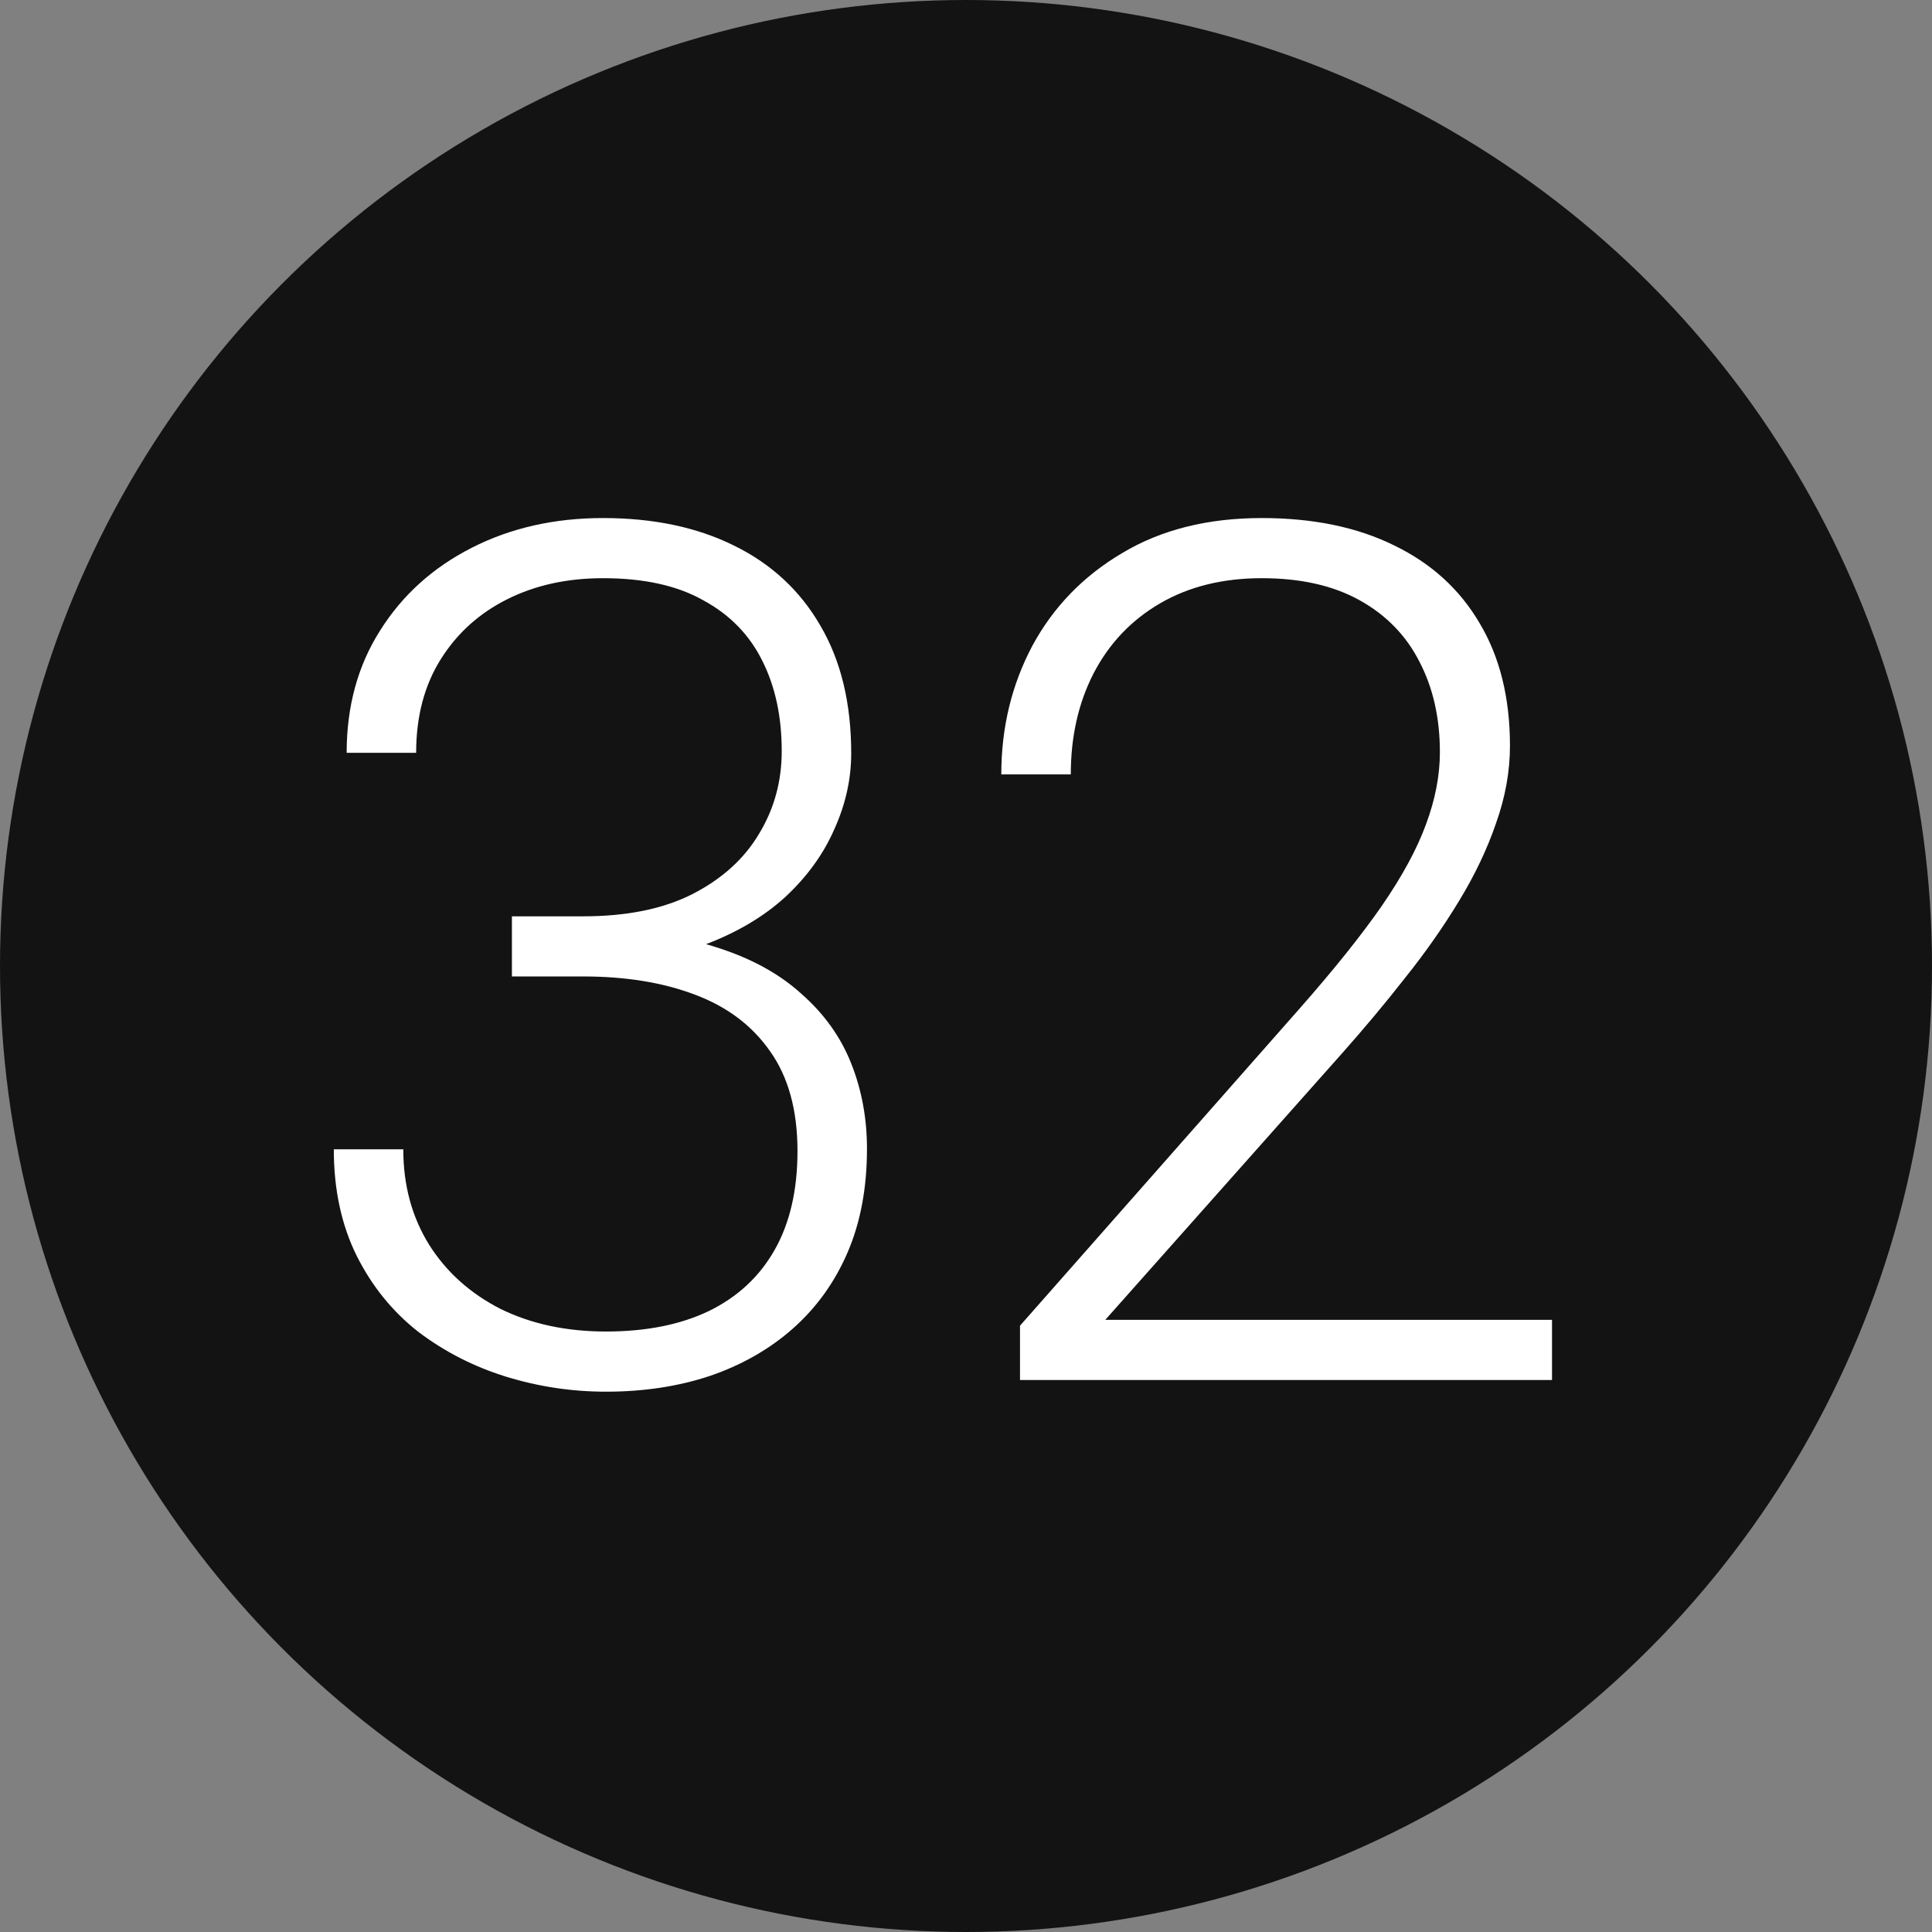
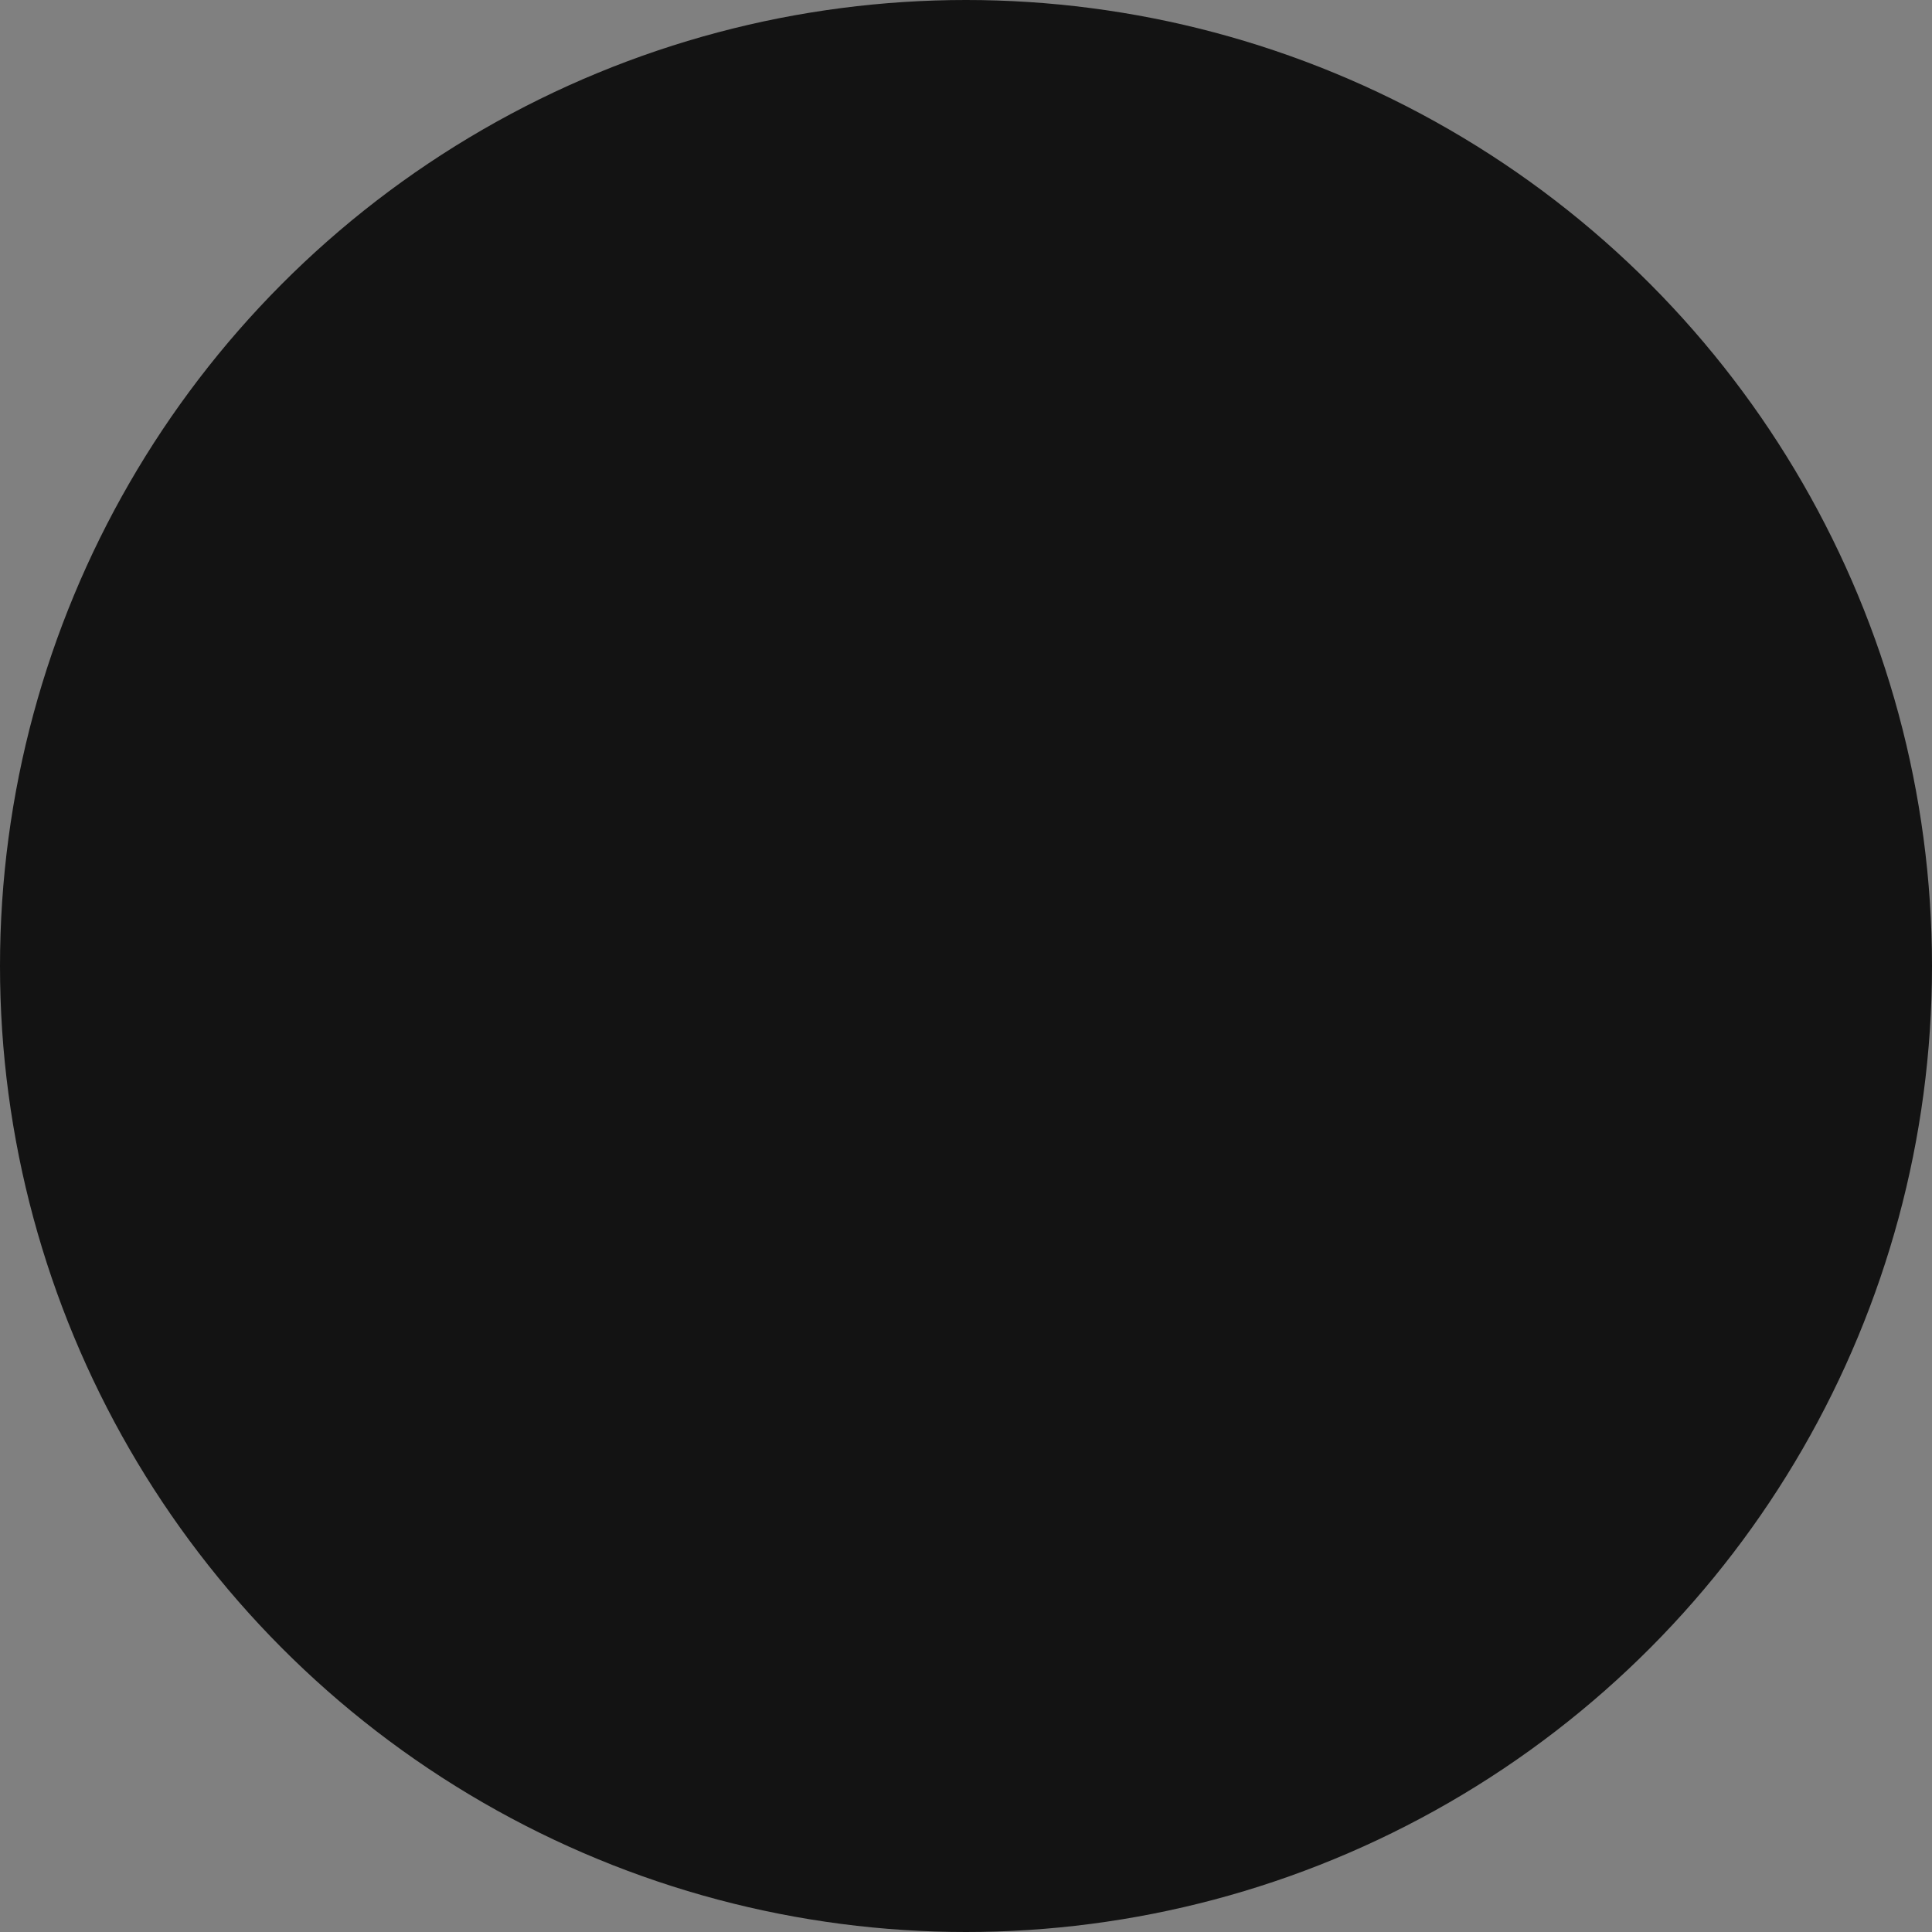
<svg xmlns="http://www.w3.org/2000/svg" width="63" height="63" viewBox="0 0 63 63" fill="none">
  <rect x="0" y="0" width="63" height="63" fill="#808080" stroke="none" />
  <circle cx="31.5" cy="31.5" r="31.5" fill="#131313" />
-   <path d="M16.693 29.88H19.017C20.439 29.88 21.625 29.639 22.578 29.156C23.543 28.661 24.266 28.007 24.748 27.195C25.244 26.382 25.491 25.481 25.491 24.491C25.491 23.373 25.282 22.396 24.863 21.558C24.444 20.707 23.803 20.047 22.939 19.578C22.089 19.095 20.997 18.854 19.664 18.854C18.496 18.854 17.455 19.082 16.541 19.54C15.627 19.997 14.903 20.65 14.37 21.501C13.837 22.352 13.57 23.367 13.57 24.548H11.304C11.304 23.037 11.666 21.71 12.39 20.568C13.113 19.413 14.11 18.511 15.379 17.864C16.649 17.216 18.077 16.893 19.664 16.893C21.302 16.893 22.724 17.191 23.93 17.788C25.148 18.384 26.088 19.254 26.748 20.396C27.421 21.539 27.757 22.929 27.757 24.567C27.757 25.405 27.573 26.23 27.205 27.043C26.85 27.855 26.316 28.591 25.605 29.252C24.895 29.899 24.012 30.419 22.959 30.813C21.905 31.206 20.68 31.403 19.283 31.403H16.693V29.88ZM16.693 31.841V30.337H19.283C20.87 30.337 22.229 30.521 23.358 30.889C24.488 31.245 25.415 31.752 26.139 32.413C26.875 33.06 27.415 33.815 27.757 34.679C28.1 35.542 28.271 36.469 28.271 37.459C28.271 38.728 28.062 39.852 27.643 40.83C27.224 41.807 26.627 42.639 25.853 43.324C25.091 43.997 24.19 44.511 23.149 44.867C22.121 45.209 20.991 45.381 19.759 45.381C18.642 45.381 17.55 45.216 16.484 44.886C15.43 44.556 14.478 44.067 13.627 43.419C12.79 42.759 12.123 41.934 11.628 40.944C11.133 39.941 10.885 38.786 10.885 37.478H13.151C13.151 38.646 13.431 39.681 13.989 40.582C14.548 41.471 15.322 42.169 16.312 42.677C17.315 43.172 18.464 43.419 19.759 43.419C21.067 43.419 22.184 43.197 23.111 42.753C24.05 42.296 24.768 41.629 25.263 40.753C25.758 39.877 26.005 38.805 26.005 37.535C26.005 36.202 25.707 35.117 25.11 34.279C24.526 33.441 23.707 32.825 22.654 32.432C21.613 32.038 20.4 31.841 19.017 31.841H16.693ZM50.609 43.039V45H33.261V43.229L42.344 32.927C43.474 31.645 44.376 30.521 45.048 29.556C45.721 28.579 46.204 27.69 46.496 26.89C46.8 26.078 46.953 25.291 46.953 24.529C46.953 23.412 46.73 22.428 46.286 21.577C45.855 20.727 45.207 20.06 44.344 19.578C43.48 19.095 42.414 18.854 41.145 18.854C39.875 18.854 38.77 19.127 37.831 19.673C36.892 20.219 36.168 20.98 35.66 21.958C35.165 22.923 34.917 24.021 34.917 25.252H32.651C32.651 23.729 32.988 22.332 33.661 21.063C34.346 19.794 35.324 18.784 36.593 18.035C37.863 17.273 39.38 16.893 41.145 16.893C42.82 16.893 44.261 17.191 45.467 17.788C46.673 18.372 47.6 19.216 48.248 20.32C48.908 21.425 49.238 22.758 49.238 24.319C49.238 25.157 49.085 26.002 48.781 26.852C48.489 27.703 48.083 28.553 47.562 29.404C47.054 30.242 46.47 31.073 45.81 31.898C45.163 32.724 44.483 33.536 43.773 34.336L36.041 43.039H50.609Z" fill="white" />
</svg>